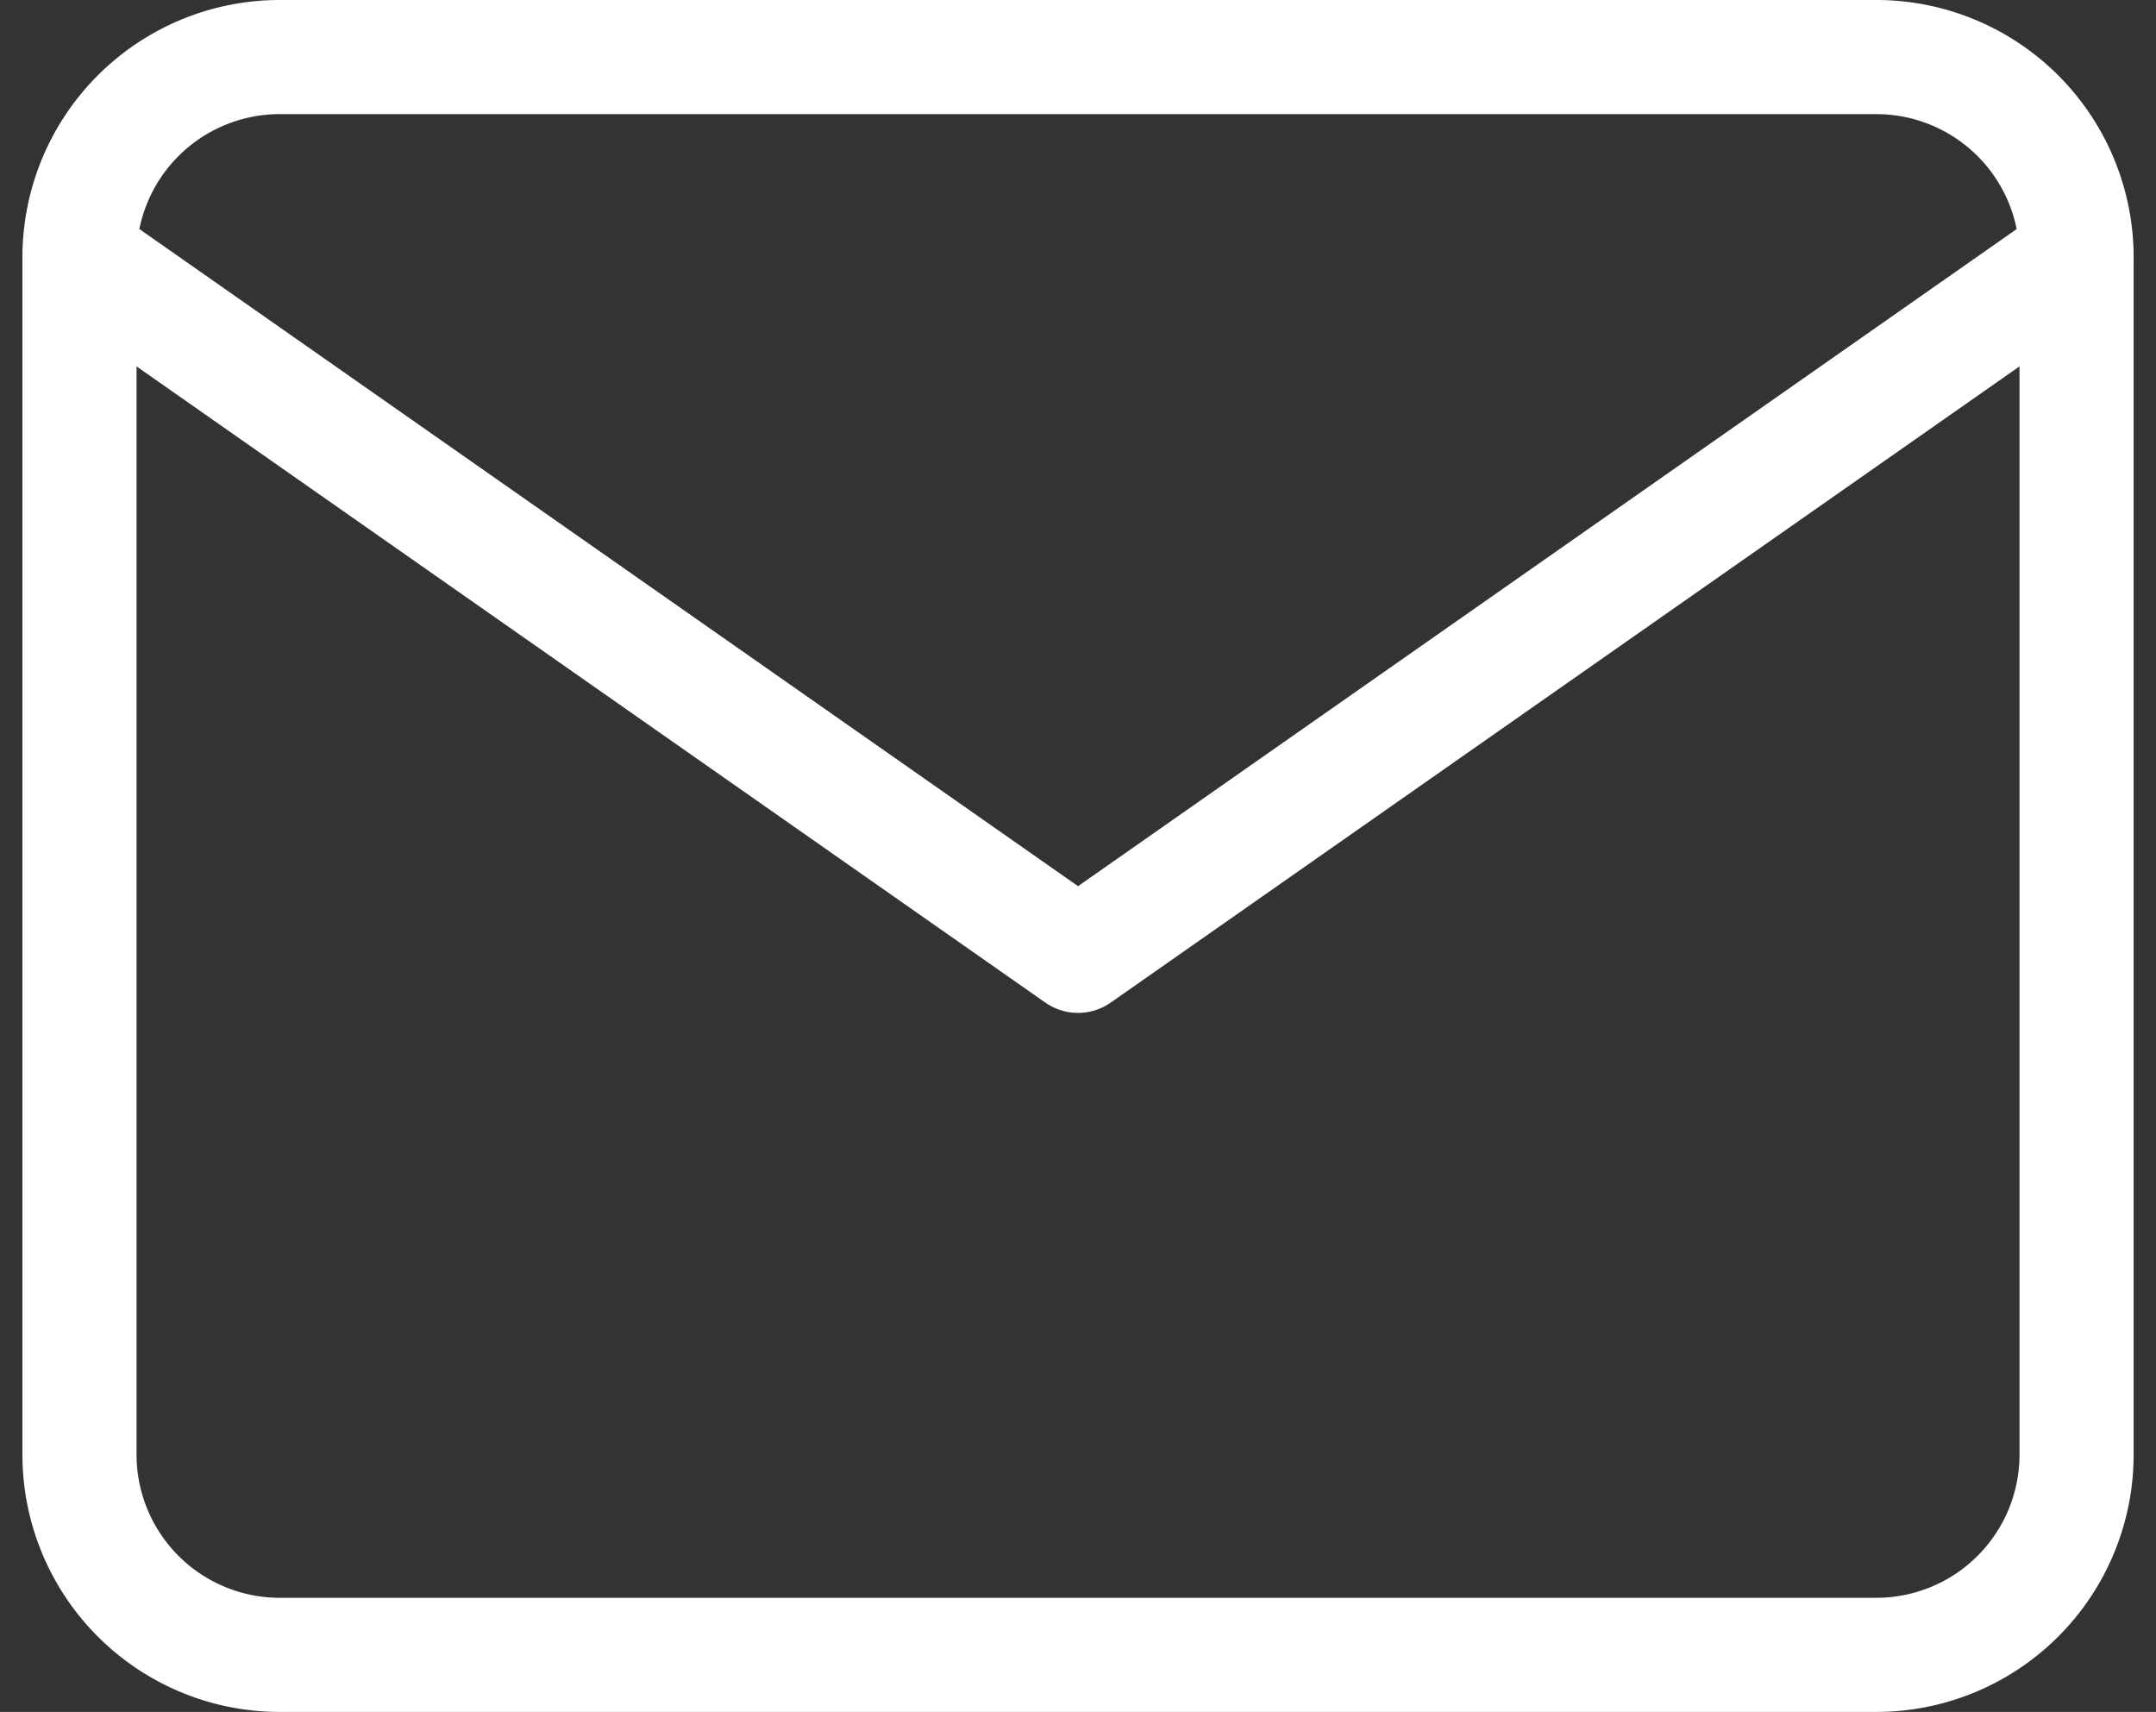
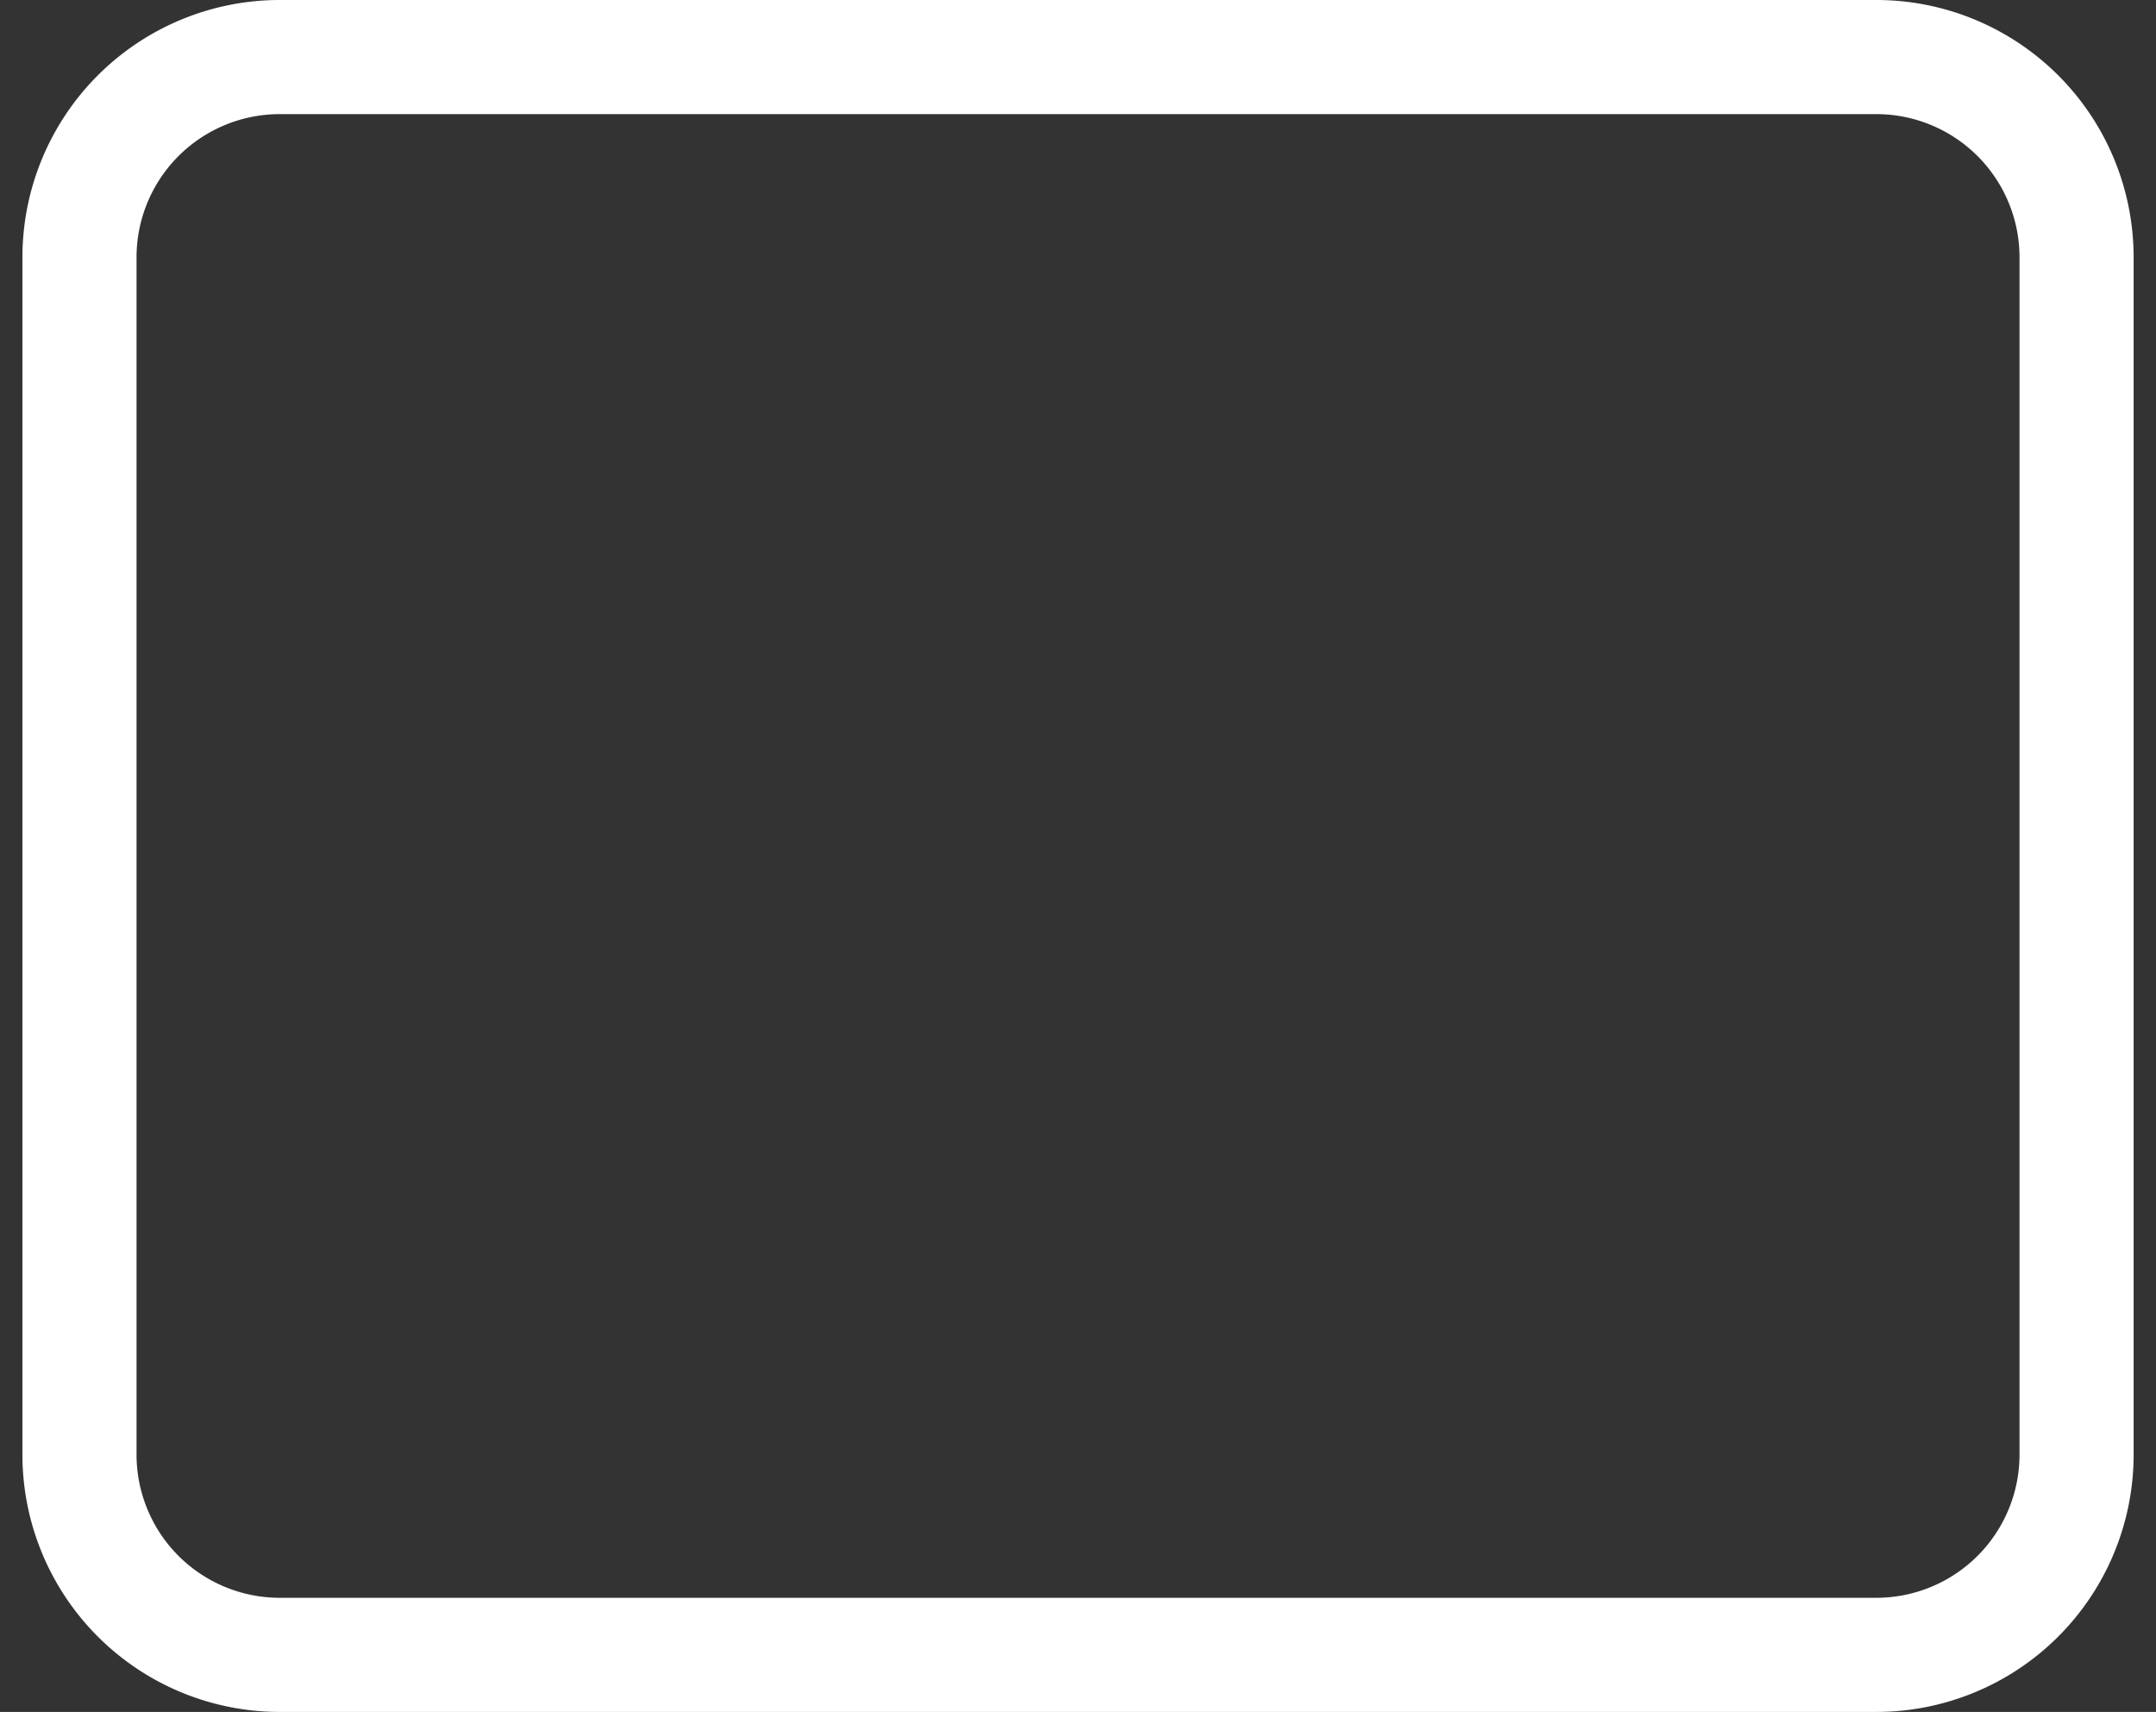
<svg xmlns="http://www.w3.org/2000/svg" width="37.785" height="30" viewBox="0 0 37.785 30">
  <rect x="0" y="0" width="37.785" height="30" fill="#333333" stroke="none" />
  <g id="Icon_feather-mail" data-name="Icon feather-mail" transform="translate(1.393 1)">
    <path id="Path_1318" data-name="Path 1318" d="M6.5,6h28A3.51,3.51,0,0,1,38,9.5v21A3.51,3.51,0,0,1,34.5,34H6.5A3.51,3.51,0,0,1,3,30.5V9.5A3.51,3.51,0,0,1,6.5,6Z" transform="translate(-3 -6)" fill="none" stroke="#fff" stroke-linecap="round" stroke-linejoin="round" stroke-width="2" />
-     <path id="Path_1319" data-name="Path 1319" d="M38,9,20.5,21.25,3,9" transform="translate(-3 -5.5)" fill="none" stroke="#fff" stroke-linecap="round" stroke-linejoin="round" stroke-width="2" />
  </g>
</svg>